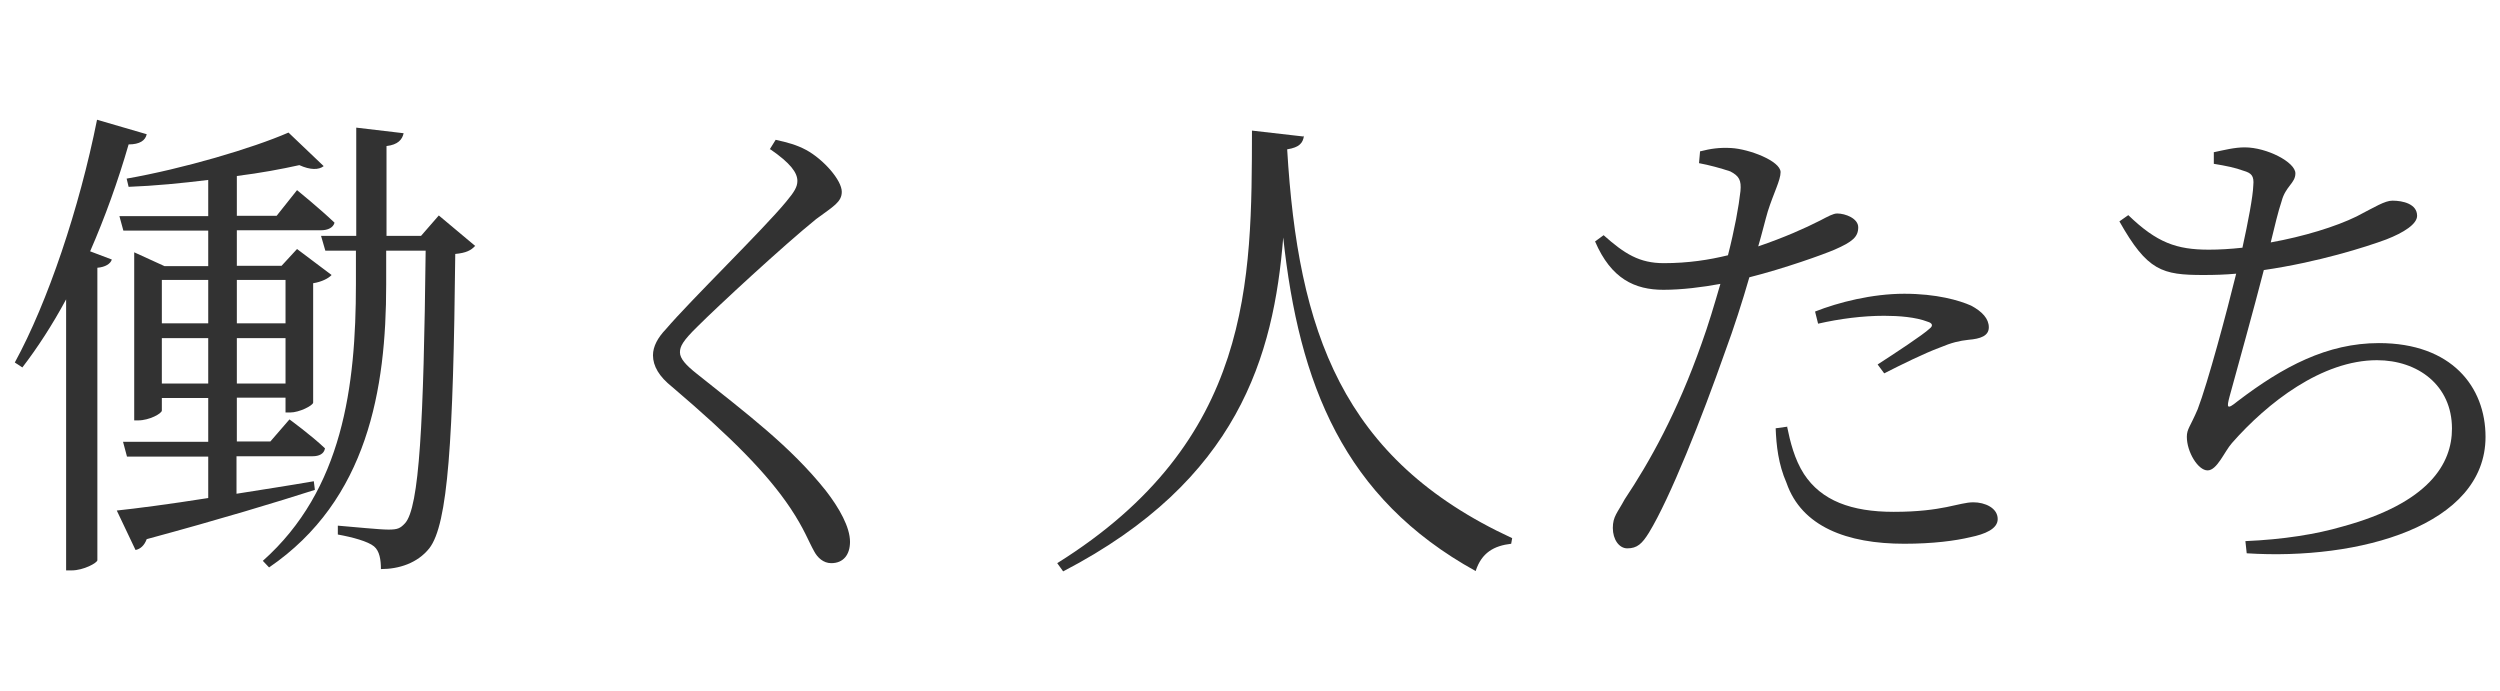
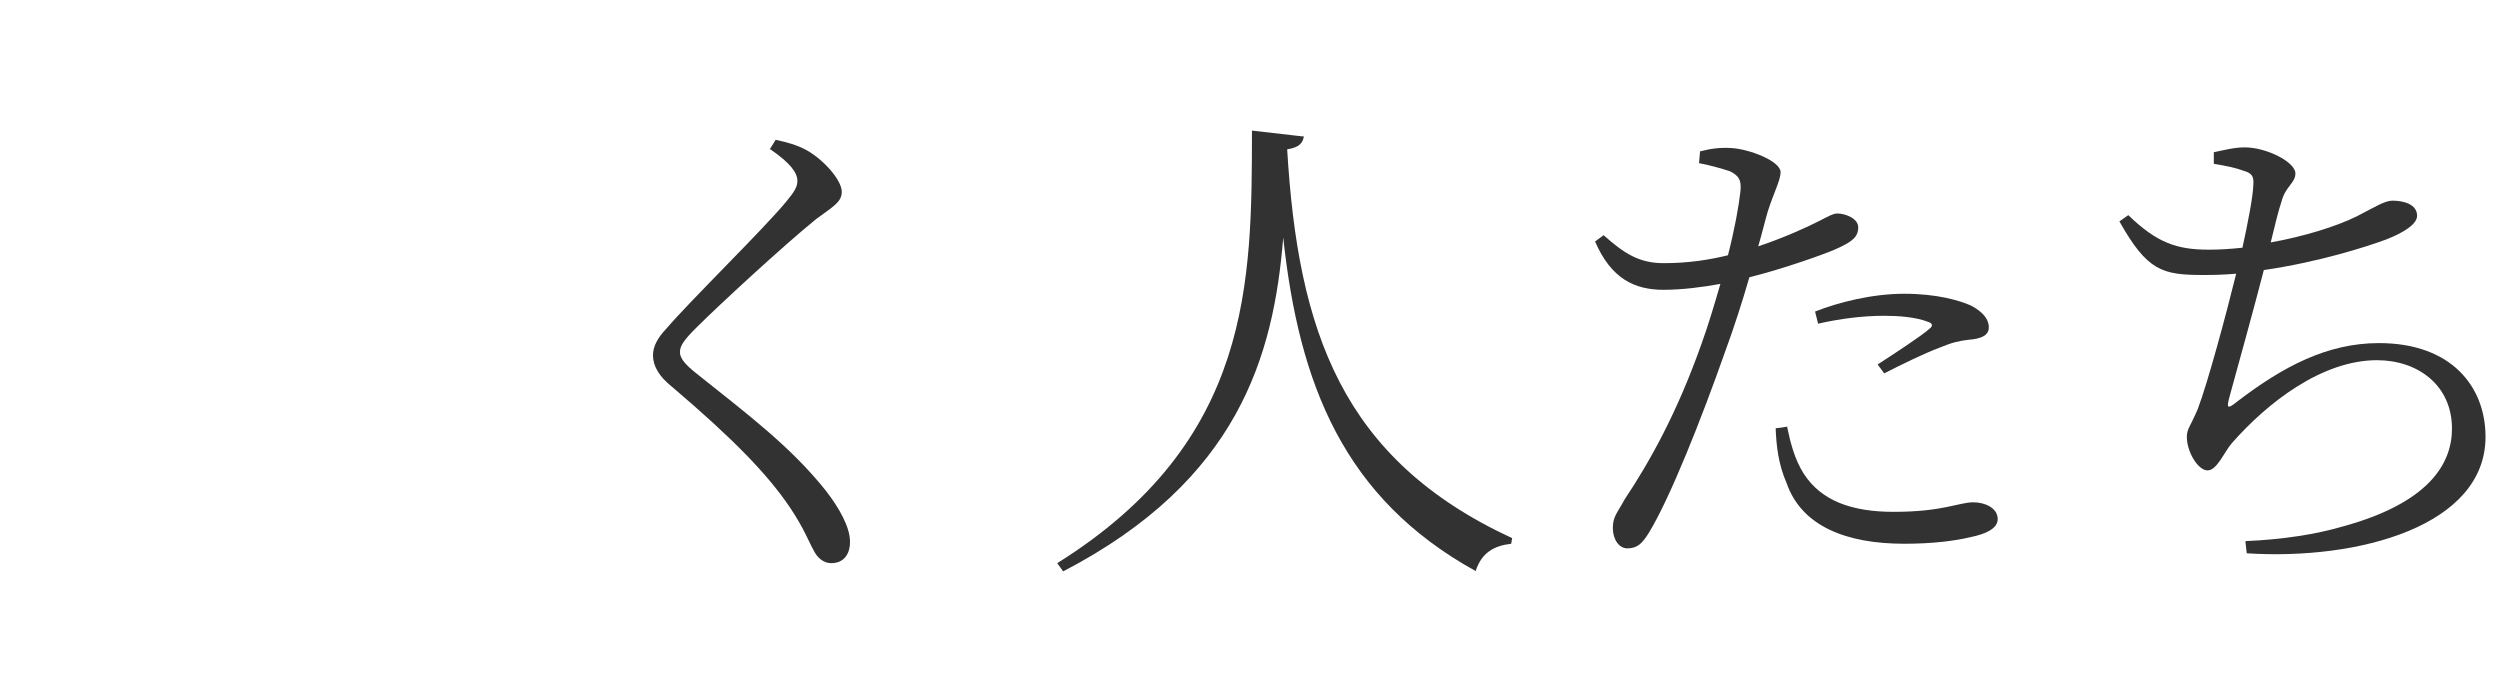
<svg xmlns="http://www.w3.org/2000/svg" id="Layer_2" data-name="Layer 2" viewBox="0 0 76 21">
  <defs>
    <style>
      .cls-1 {
        fill: none;
      }

      .cls-2 {
        fill: #323232;
      }
    </style>
  </defs>
  <g id="Layer_2-2" data-name="Layer 2">
    <g>
      <g id="_共通" data-name=" 共通">
        <g>
-           <path class="cls-2" d="M4.46,4.08c-.04.19-.21.31-.55.31-.32,1.11-.72,2.22-1.17,3.25l.66.25c-.04.13-.2.23-.44.25v8.89c0,.08-.42.31-.78.31h-.17v-8.24c-.42.78-.87,1.47-1.33,2.07l-.23-.15c1-1.83,1.96-4.68,2.5-7.38l1.51.44ZM9.58,14.89c-1.19.38-2.83.88-5.12,1.5-.07.19-.19.3-.34.33l-.57-1.2c.57-.06,1.58-.19,2.78-.38v-1.26h-2.47l-.12-.45h2.59v-1.33h-1.41v.38c0,.09-.38.3-.72.3h-.12v-5.11l.92.42h1.33v-1.08h-2.58l-.12-.44h2.7v-1.1c-.81.1-1.63.18-2.42.21l-.06-.25c1.71-.3,3.82-.92,4.92-1.4l1.07,1.02c-.15.12-.41.12-.74-.03-.54.12-1.18.24-1.9.33v1.21h1.21l.62-.78s.69.56,1.14.99c-.04.15-.2.23-.41.23h-2.56v1.08h1.36l.47-.51,1.05.79c-.09.1-.3.21-.56.25v3.63c-.01.09-.42.3-.7.3h-.14v-.45h-1.48v1.33h1.02l.58-.67s.66.48,1.08.88c-.03.17-.18.24-.38.24h-2.31v1.14c.75-.12,1.54-.24,2.35-.38l.03.24v.02ZM4.92,8.51v1.32h1.41v-1.32h-1.41ZM6.33,11.66v-1.38h-1.41v1.38h1.41ZM7.2,8.51v1.32h1.48v-1.32s-1.48,0-1.48,0ZM8.68,11.66v-1.38h-1.48v1.38h1.48ZM14.44,7.48c-.12.13-.27.21-.6.24-.06,5.67-.22,8.22-.79,8.95-.36.45-.92.63-1.47.63,0-.28-.04-.55-.21-.69-.18-.15-.65-.28-1.1-.36v-.27c.5.04,1.26.12,1.54.12s.36-.04.5-.19c.44-.47.57-3.08.63-8.29h-1.2v1.04c0,3.16-.56,6.54-3.56,8.59l-.19-.2c2.43-2.16,2.83-5.31,2.83-8.41v-1.02h-.93l-.13-.45h1.07v-3.29l1.44.17c-.04.19-.17.35-.52.39v2.73h1.05l.54-.62,1.11.93h0Z" />
          <path class="cls-2" d="M23.4,4.54l.18-.29c.36.08.63.15.93.31.53.29,1.08.92,1.08,1.27,0,.31-.25.44-.78.83-1,.81-2.98,2.64-3.61,3.27-.44.43-.53.6-.53.78,0,.19.18.39.51.65,1.54,1.23,2.85,2.21,3.92,3.55.42.54.74,1.12.74,1.56,0,.39-.2.65-.57.65-.24,0-.42-.17-.52-.36-.17-.3-.3-.68-.72-1.31-.71-1.06-1.79-2.15-3.6-3.69-.39-.31-.58-.63-.58-.96,0-.27.15-.54.39-.79.75-.88,2.97-3.04,3.66-3.88.25-.3.34-.45.34-.63,0-.25-.21-.54-.82-.96h-.02Z" />
          <path class="cls-2" d="M39.64,4.13c-.03.21-.13.35-.51.41.33,5.52,1.65,9.42,6.84,11.82l-.03.17c-.52.06-.9.27-1.08.83-4.02-2.22-5.37-5.69-5.85-10.14-.29,3.6-1.36,7.38-6.69,10.15l-.18-.25c5.95-3.72,5.91-8.58,5.92-13.15l1.57.18v-.02Z" />
          <path class="cls-2" d="M51.69,4.6c.31-.08.58-.12.94-.1.54.03,1.49.39,1.5.73,0,.25-.21.63-.39,1.2-.08.27-.17.65-.29,1.06.79-.27,1.42-.55,1.89-.79.23-.12.39-.21.51-.21.25,0,.64.15.64.42,0,.29-.17.44-.72.68-.35.15-1.52.57-2.59.84-.21.73-.47,1.54-.74,2.27-.71,2.02-1.67,4.44-2.31,5.49-.21.34-.36.48-.66.48-.25,0-.44-.27-.44-.62s.14-.46.36-.87c.76-1.14,1.6-2.64,2.34-4.74.2-.55.39-1.19.57-1.81-.54.1-1.17.18-1.73.18-.87,0-1.59-.33-2.08-1.47l.26-.19c.64.57,1.09.85,1.83.85s1.38-.1,1.95-.24c.2-.78.33-1.49.38-1.95.03-.33-.04-.46-.31-.6-.3-.1-.63-.19-.95-.25l.03-.34v-.02ZM54.33,12.98c.09.44.22.98.51,1.43.53.81,1.44,1.15,2.73,1.15,1.5,0,1.98-.29,2.42-.29.35,0,.74.17.74.51,0,.3-.39.46-.83.55-.46.11-1.14.2-2.01.2-1.74,0-3.12-.52-3.58-1.85-.25-.57-.31-1.14-.33-1.66l.36-.05h0ZM55.18,9.47c.71-.28,1.73-.54,2.71-.54s1.67.2,2.03.36c.34.18.54.4.54.66s-.25.35-.62.38c-.27.03-.5.08-.88.24-.46.17-1.17.52-1.68.78l-.2-.27c.51-.33,1.38-.9,1.58-1.09.12-.09.08-.17-.06-.21-.36-.14-.87-.18-1.32-.18-.66,0-1.35.09-2.01.24l-.09-.36h0Z" />
          <path class="cls-2" d="M67.29,4.63c.33-.07.64-.15.95-.15.67,0,1.54.45,1.54.79,0,.3-.3.39-.42.85-.11.33-.2.72-.33,1.25,1-.18,1.98-.48,2.61-.79.56-.29.86-.48,1.09-.48.32,0,.75.1.75.46,0,.25-.4.51-.94.72-.62.23-2.07.69-3.72.93-.3,1.17-.81,3-1.04,3.84-.09.34-.09.42.24.15,1.39-1.06,2.73-1.77,4.3-1.77,2.21,0,3.24,1.33,3.24,2.85,0,2.7-3.84,3.76-7.26,3.54l-.04-.37c1.16-.05,2.15-.21,2.94-.44,2.65-.72,3.34-1.92,3.34-2.98,0-1.32-1.04-2.08-2.28-2.08-1.67,0-3.33,1.29-4.41,2.52-.23.26-.45.83-.74.83s-.63-.56-.63-1.02c0-.24.1-.3.33-.84.31-.81.88-2.94,1.17-4.12-.33.03-.66.04-.99.04-1.26,0-1.71-.12-2.56-1.63l.27-.19c.87.84,1.47,1.05,2.45,1.05.31,0,.66-.02,1.02-.06.17-.77.32-1.56.33-1.89.03-.3-.06-.38-.3-.45-.24-.09-.53-.15-.9-.21v-.35Z" />
        </g>
      </g>
      <rect class="cls-1" width="76" height="21" />
    </g>
  </g>
</svg>